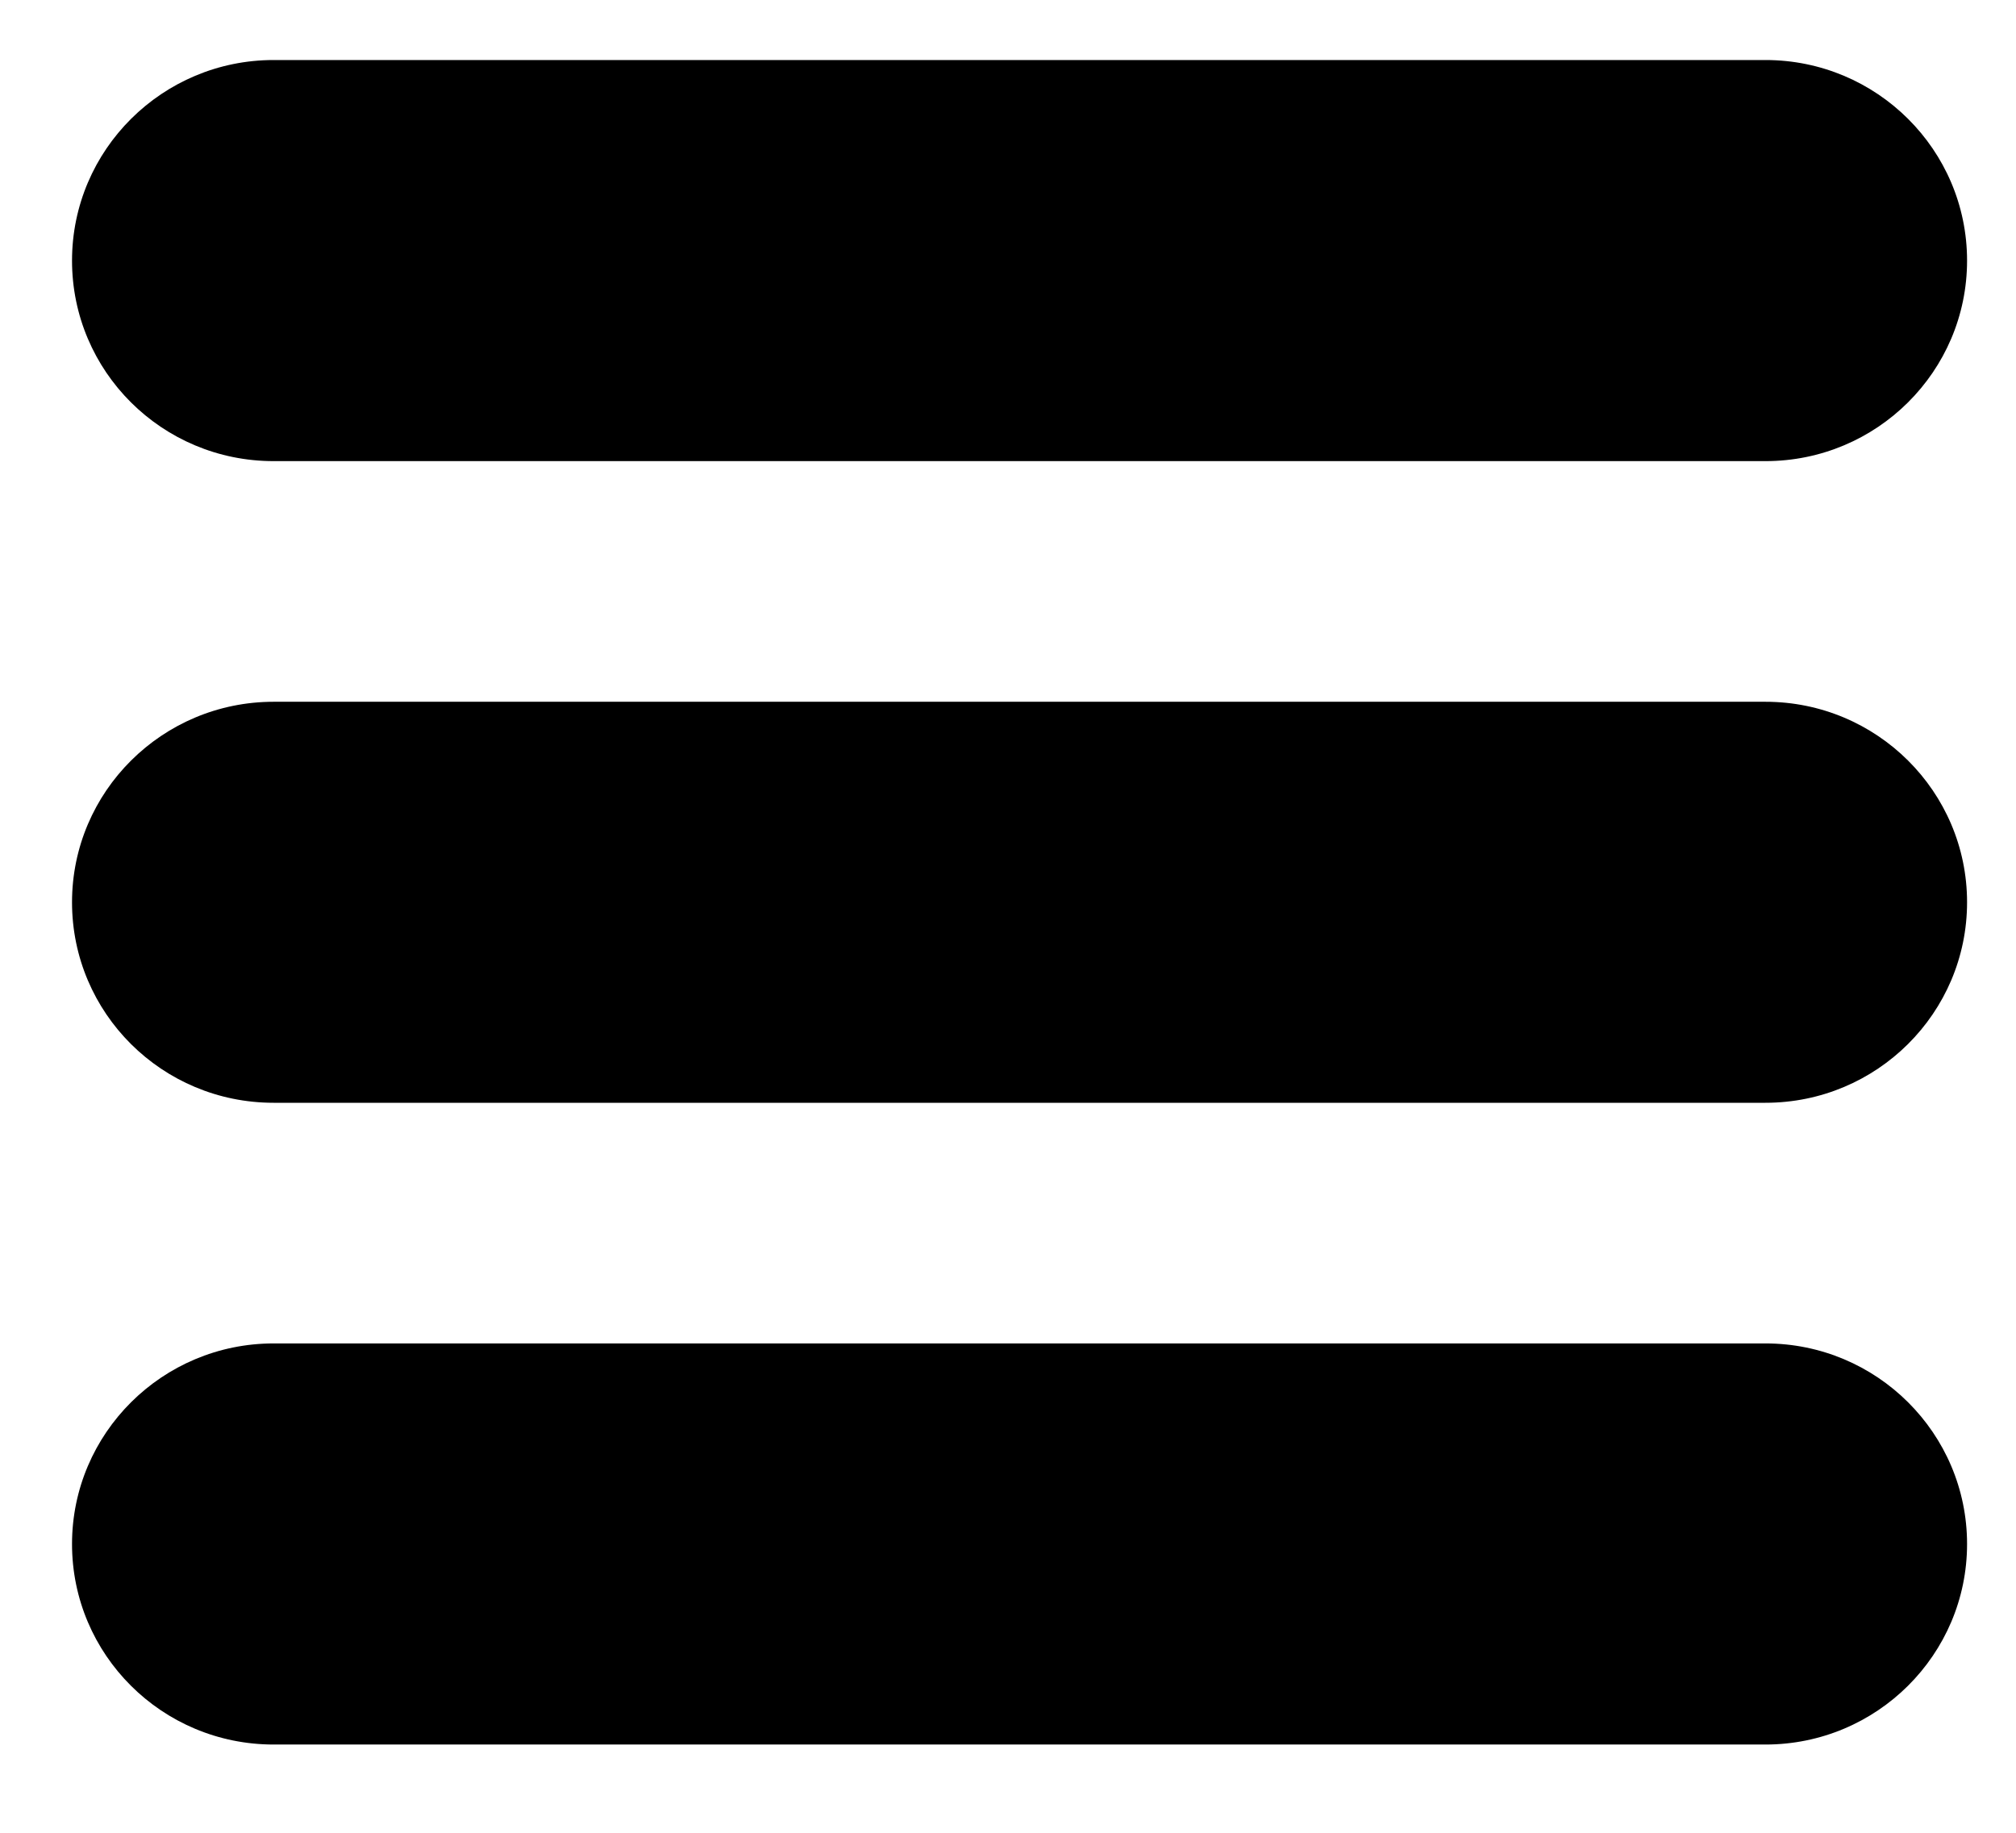
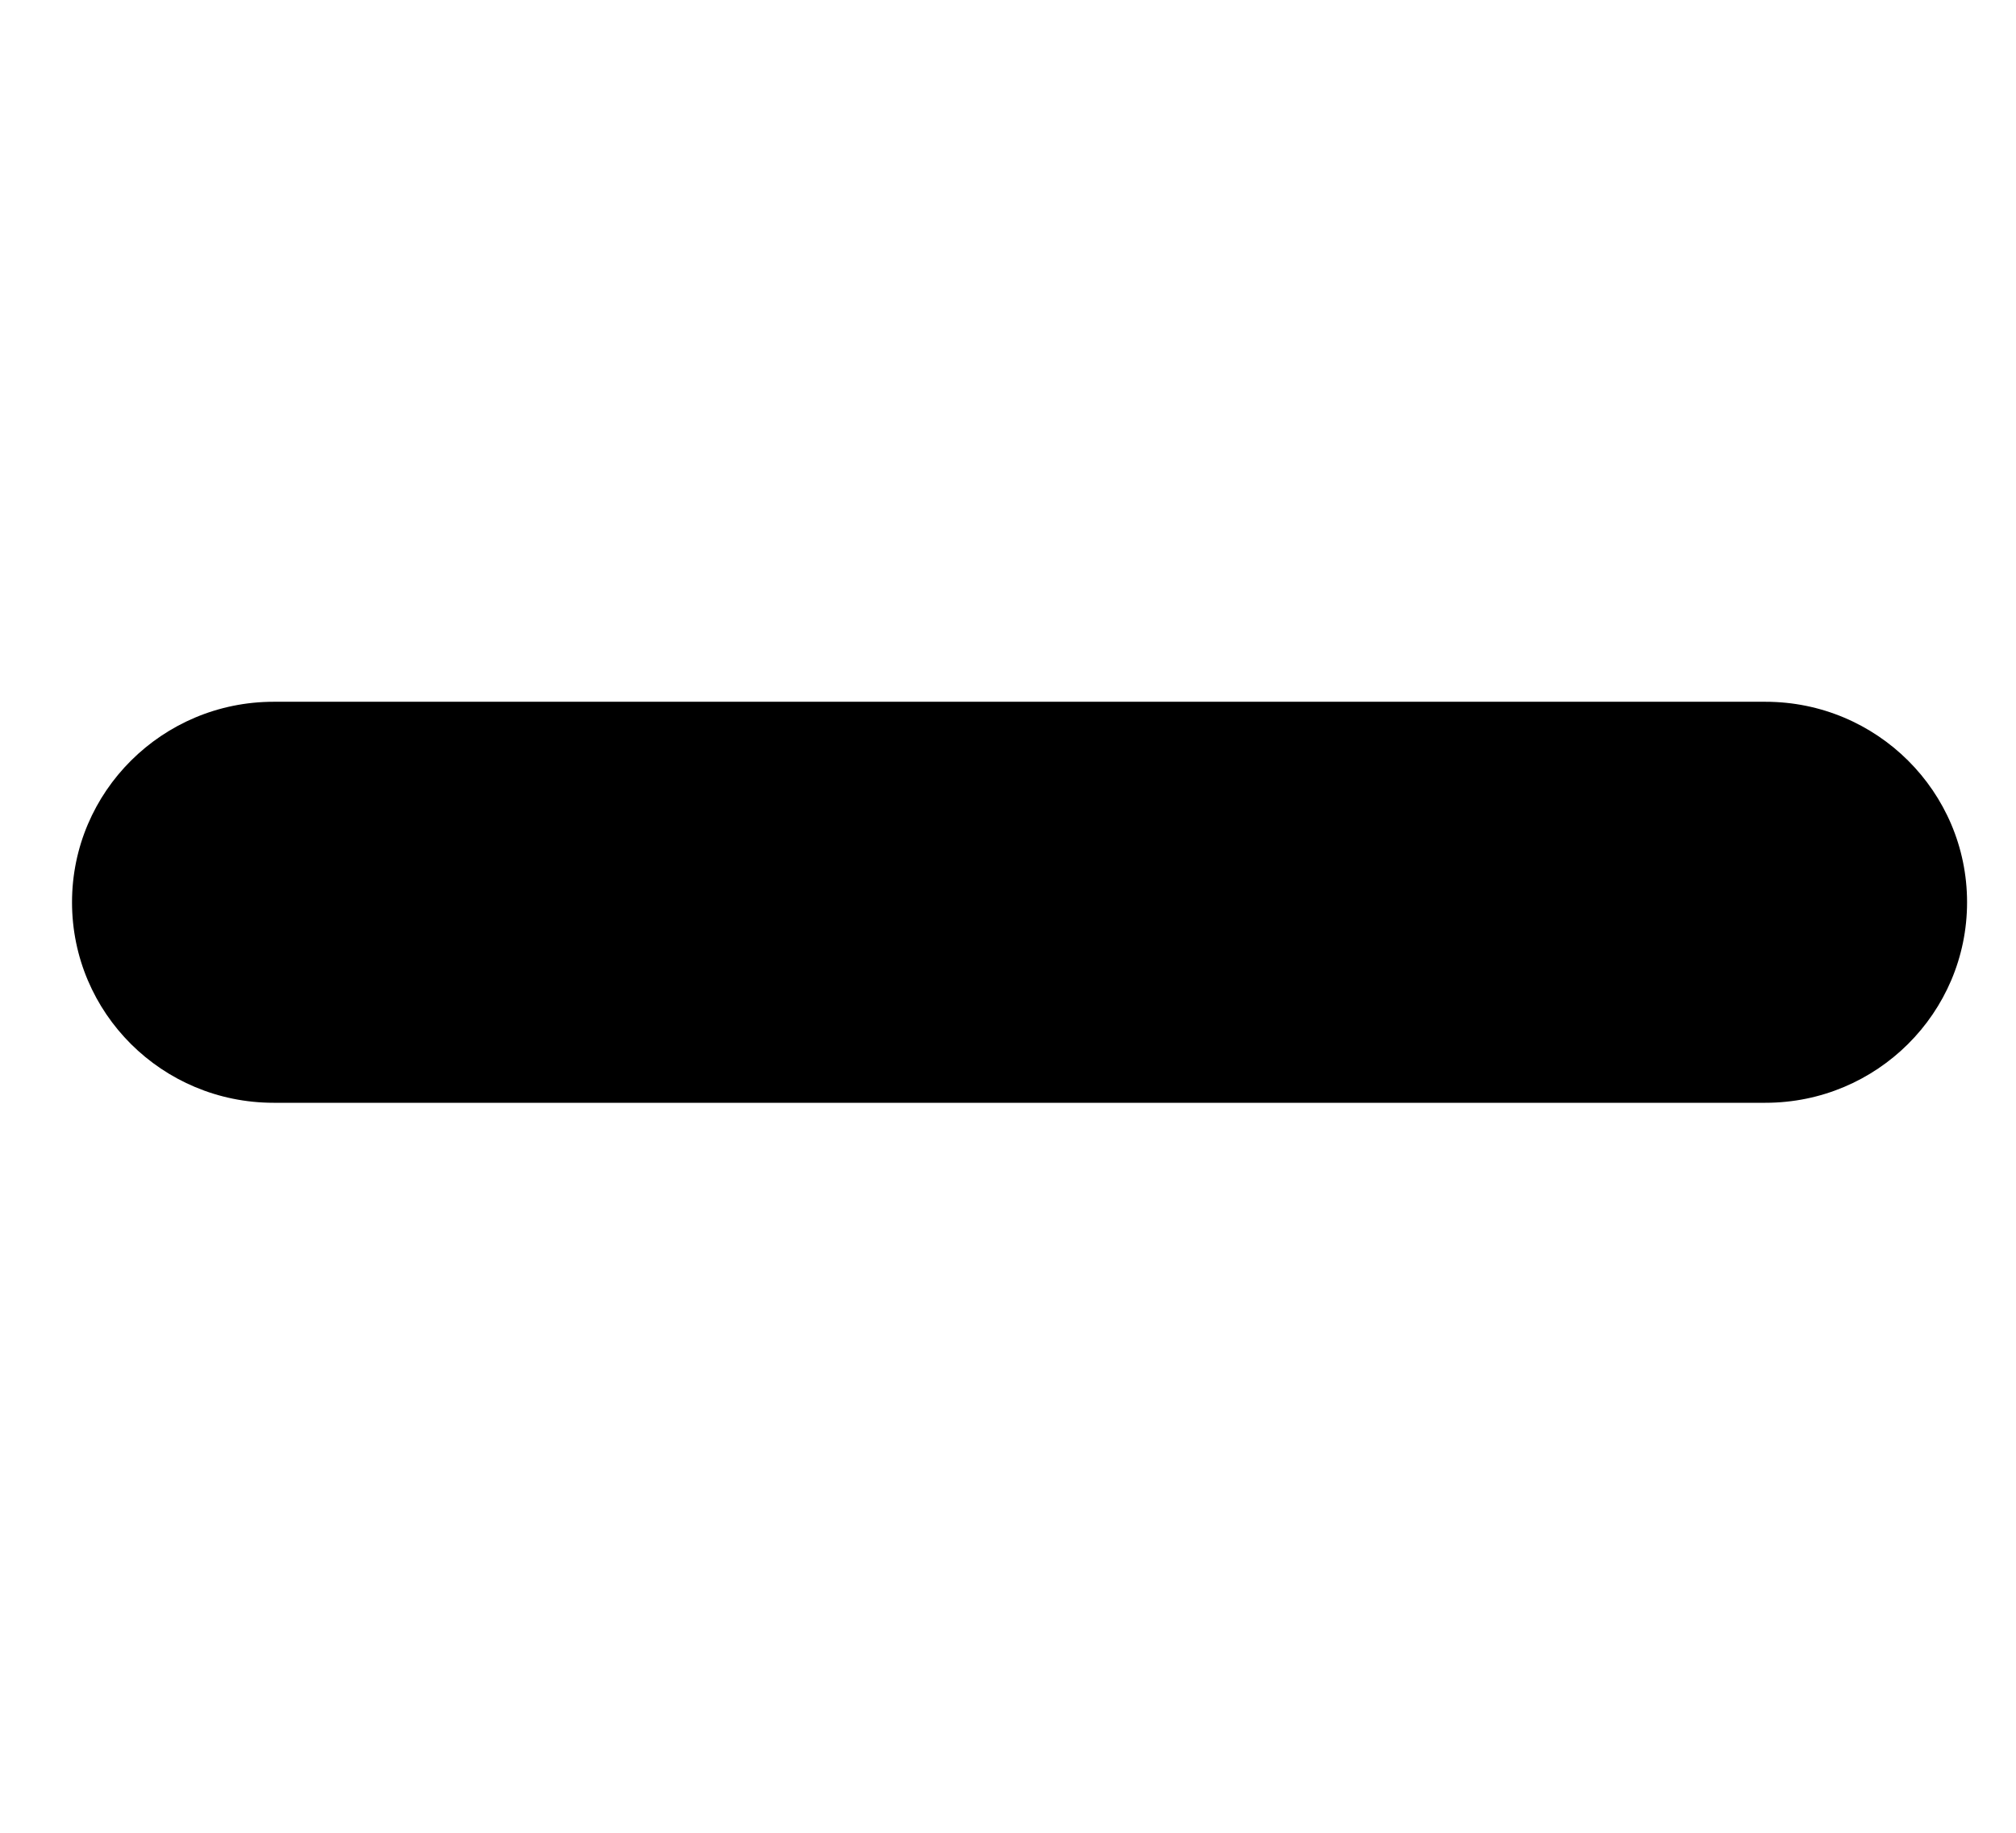
<svg xmlns="http://www.w3.org/2000/svg" width="22" height="20" viewBox="0 0 22 20" fill="none">
  <g clip-path="url(#clip0_9105_914)">
-     <path d="M2.986 5.032H19.266C20.481 5.032 21.466 4.052 21.466 2.844C21.466 1.636 20.481 0.655 19.266 0.655H2.986C1.772 0.655 0.786 1.636 0.786 2.844C0.786 4.052 1.768 5.032 2.986 5.032Z" fill="black" />
    <path d="M2.986 12.034H19.266C20.481 12.034 21.466 11.054 21.466 9.846C21.466 8.638 20.481 7.658 19.266 7.658H2.986C1.772 7.658 0.786 8.638 0.786 9.846C0.786 11.054 1.768 12.034 2.986 12.034Z" fill="black" />
-     <path d="M2.986 19.037H19.266C20.481 19.037 21.466 18.056 21.466 16.849C21.466 15.641 20.481 14.66 19.266 14.66H2.986C1.772 14.66 0.786 15.641 0.786 16.849C0.786 18.056 1.768 19.037 2.986 19.037Z" fill="black" />
  </g>
  <defs>
    <clipPath id="clip0_9105_914">
      <rect width="22" height="20" fill="white" />
    </clipPath>
  </defs>
</svg>